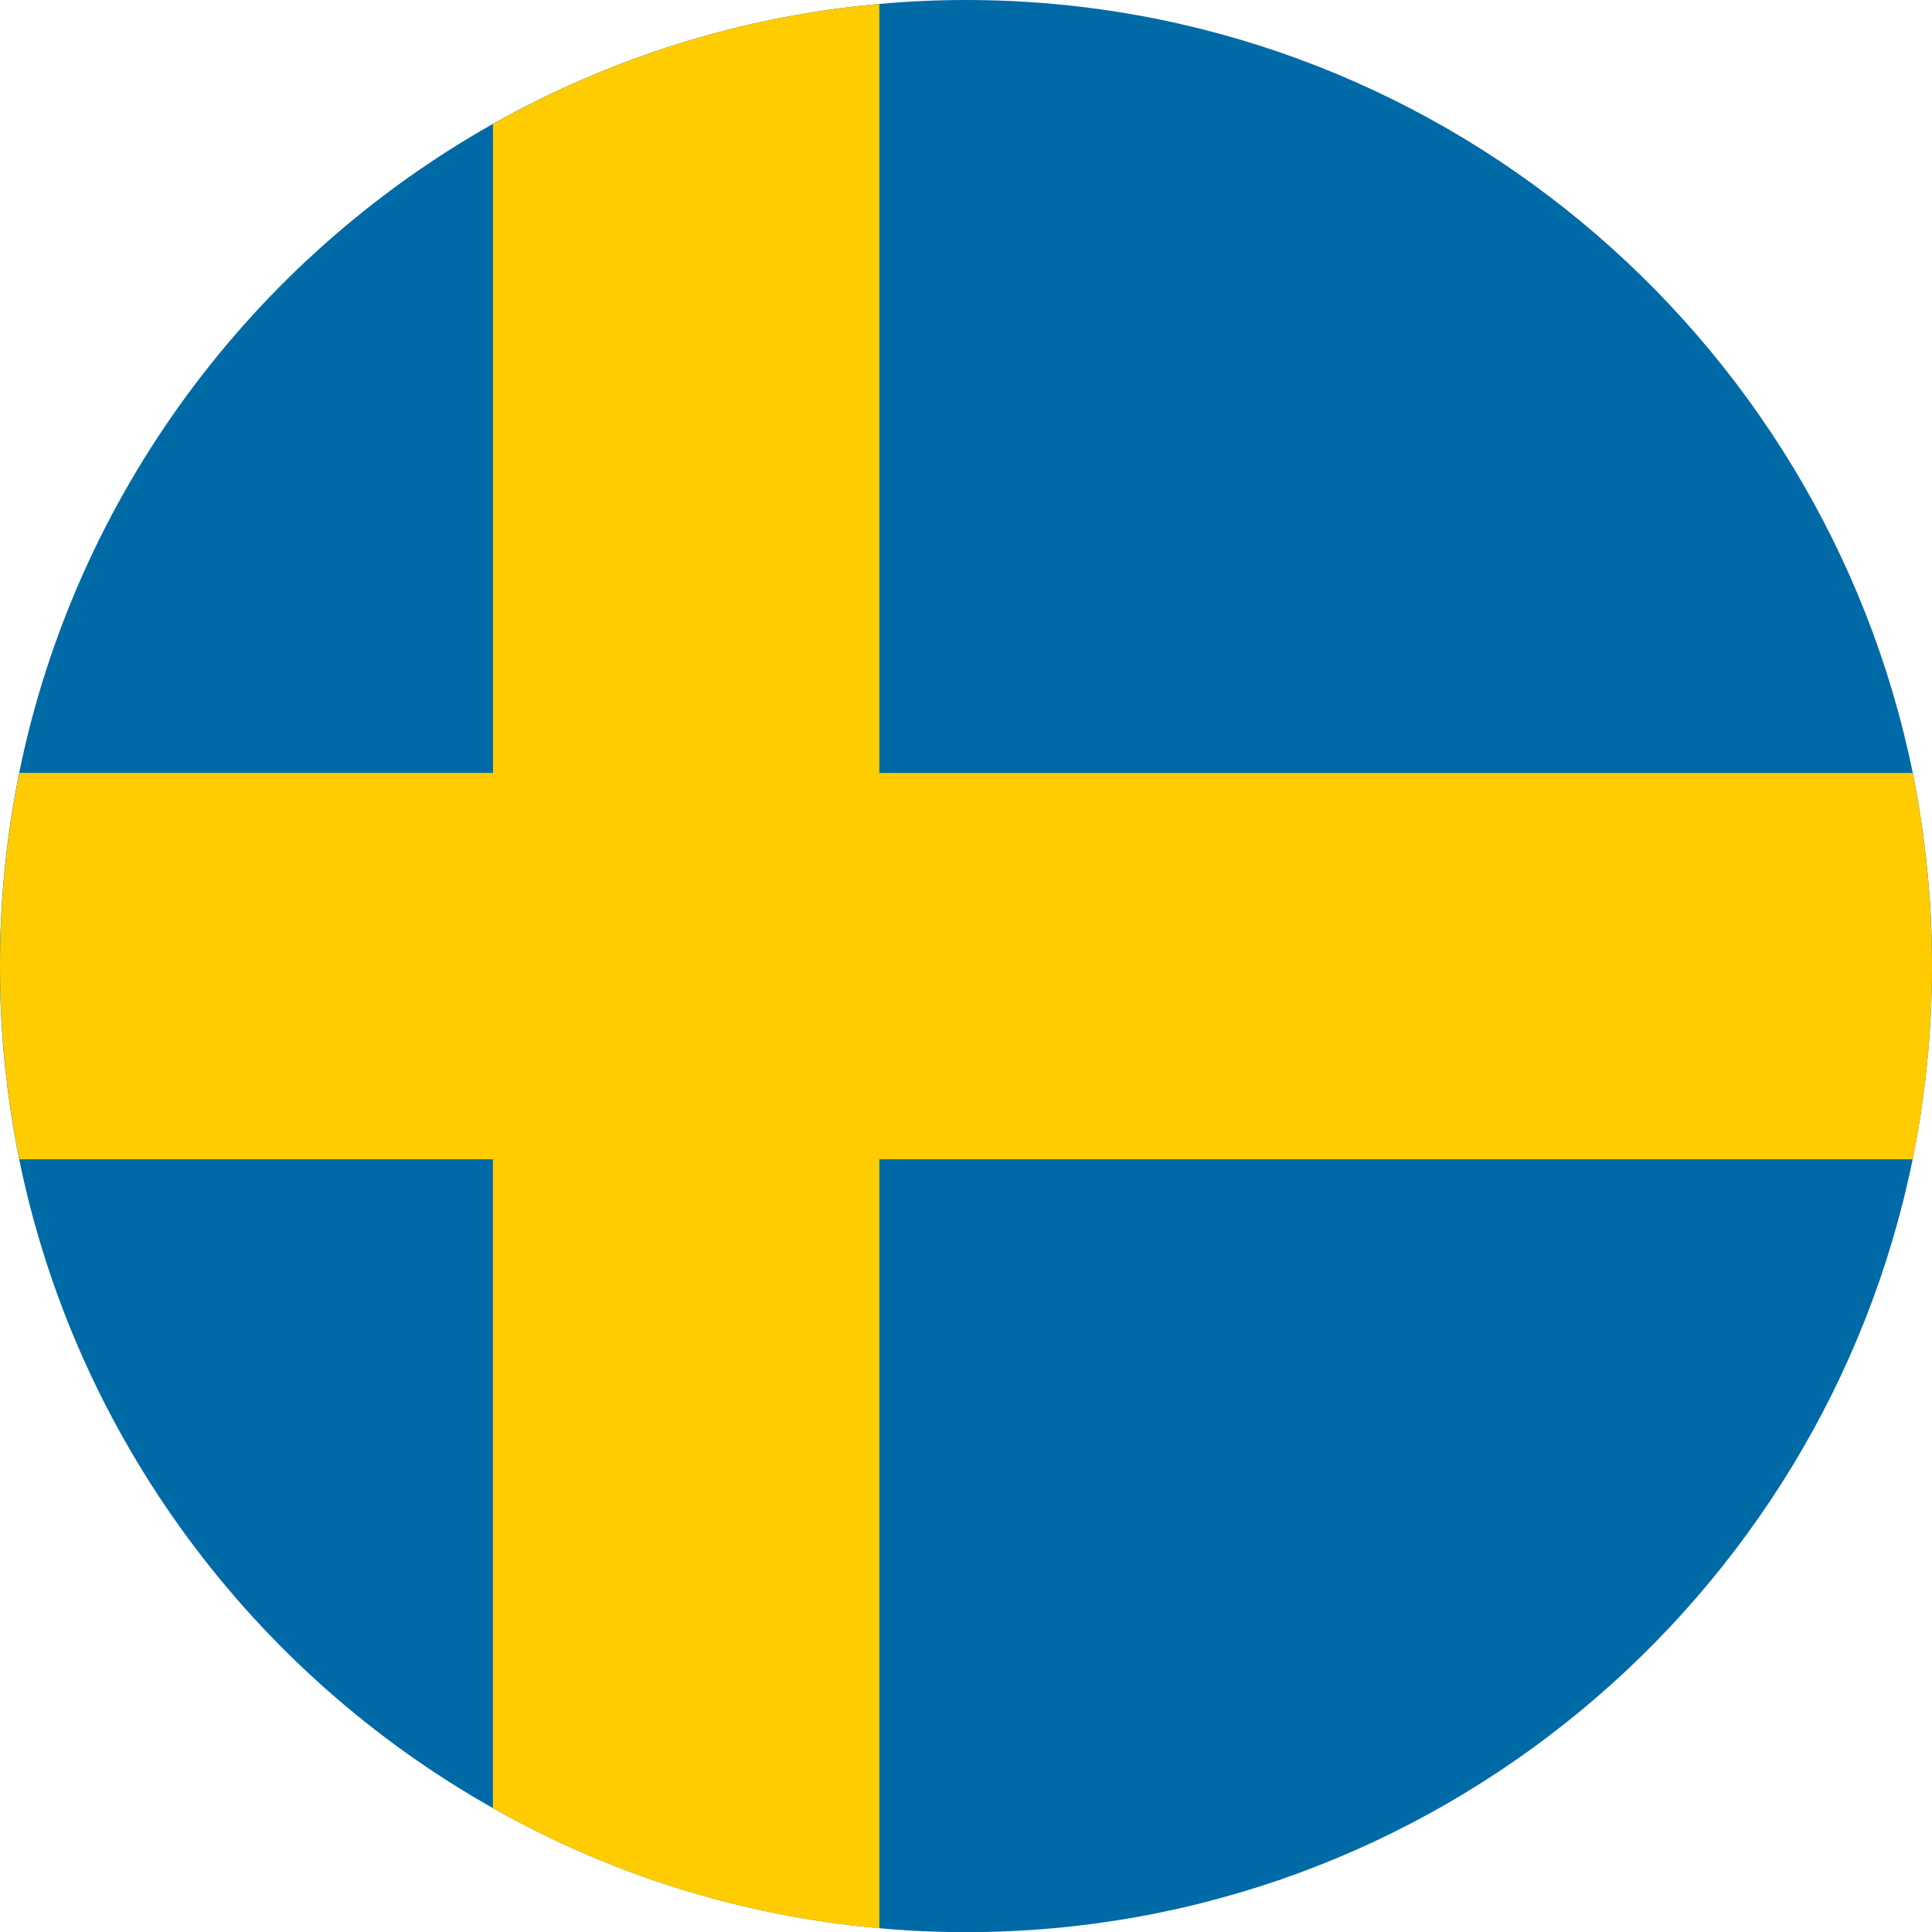
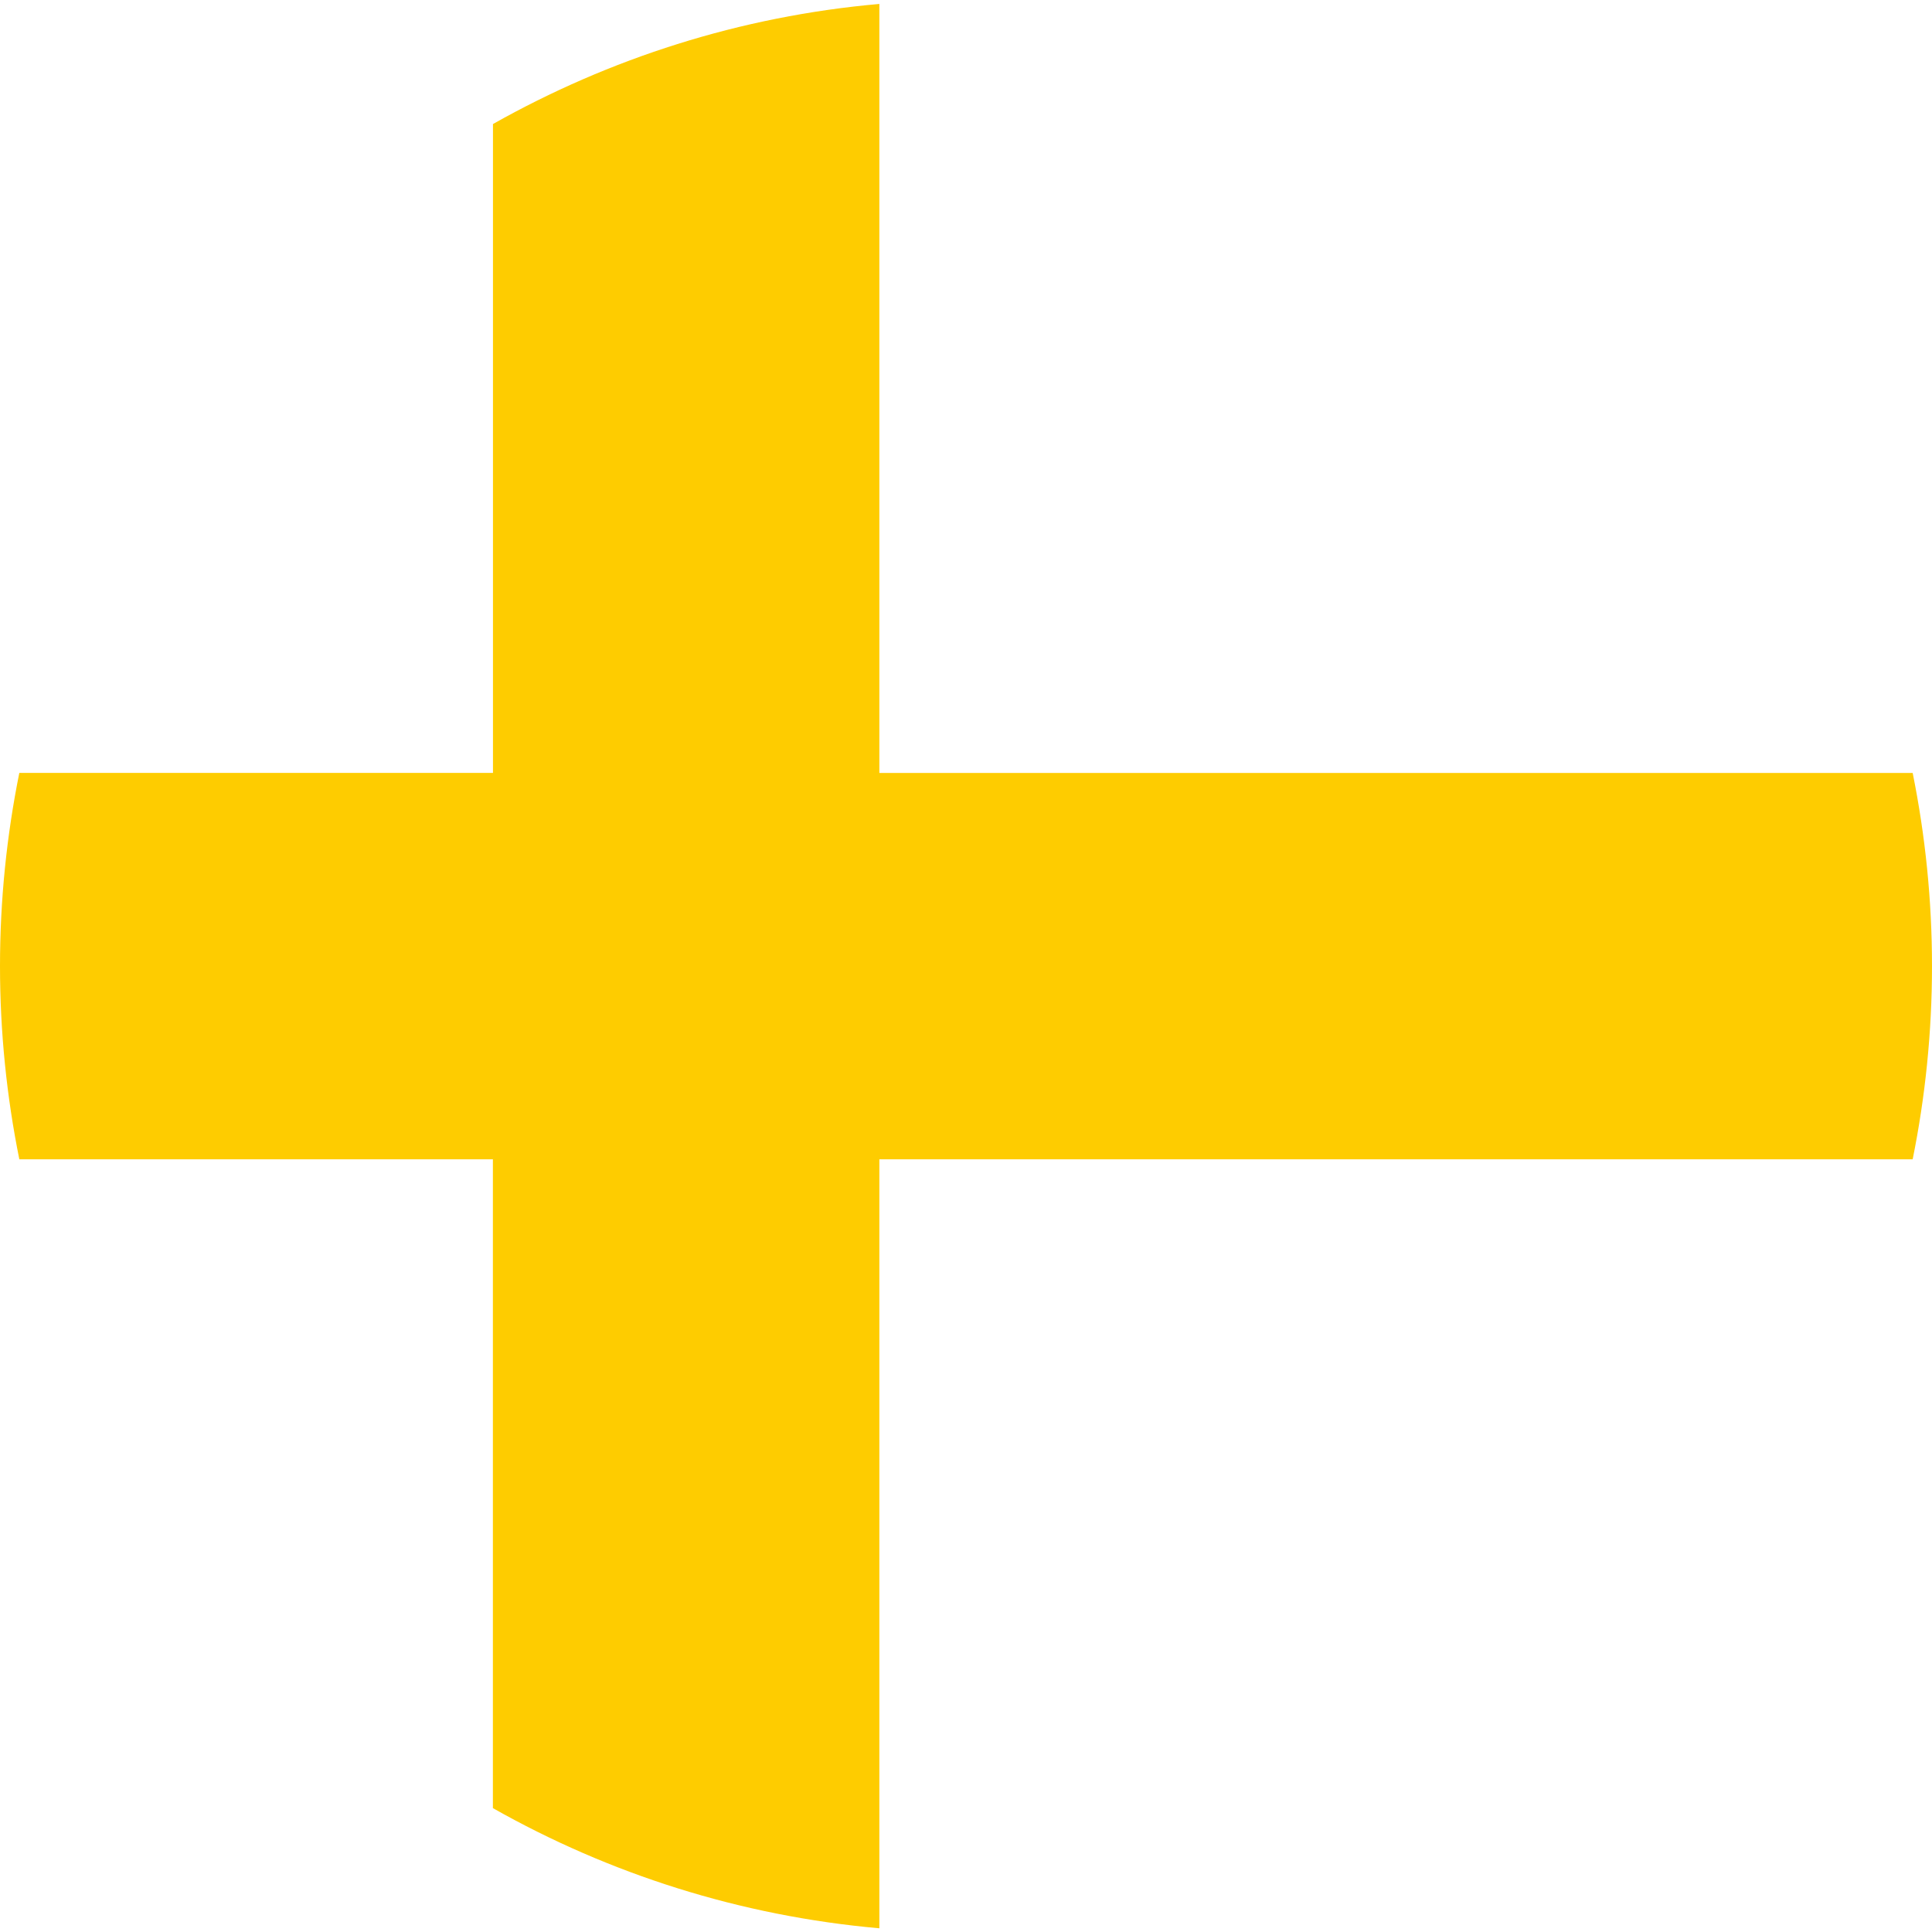
<svg xmlns="http://www.w3.org/2000/svg" id="Layer_2" data-name="Layer 2" viewBox="0 0 250 250.03">
  <defs>
    <style>
      .cls-1 {
        fill: #006aa7;
      }

      .cls-1, .cls-2 {
        stroke-width: 0px;
      }

      .cls-2 {
        fill: #fecc00;
      }
    </style>
  </defs>
  <g id="Layer_1-2" data-name="Layer 1">
    <g>
-       <path class="cls-1" d="m250,125.01c0,8.56-.87,16.92-2.5,25-11.62,56.99-62.13,100.01-122.52,100.01-3.76,0-7.52-.17-11.2-.51-18.04-1.6-34.96-7.04-50.01-15.55-31.06-17.51-53.93-47.96-61.29-83.96-1.63-8.08-2.5-16.44-2.5-25s.87-16.92,2.5-25c7.35-36,30.22-66.45,61.29-83.96C78.82,7.58,95.75,2.1,113.79.51c3.68-.34,7.44-.51,11.2-.51,60.39,0,110.9,43.02,122.52,100.01,1.63,8.08,2.5,16.44,2.5,25Z" />
      <path class="cls-2" d="m250,125.01c0,8.56-.87,16.92-2.5,25H113.79v99.51c-18.04-1.6-34.96-7.04-50.01-15.55v-83.96H2.5c-1.63-8.08-2.5-16.44-2.5-25s.87-16.92,2.5-25h61.29V16.05C78.82,7.58,95.75,2.1,113.79.51v99.51h133.71c1.63,8.08,2.5,16.44,2.5,25Z" />
    </g>
  </g>
</svg>